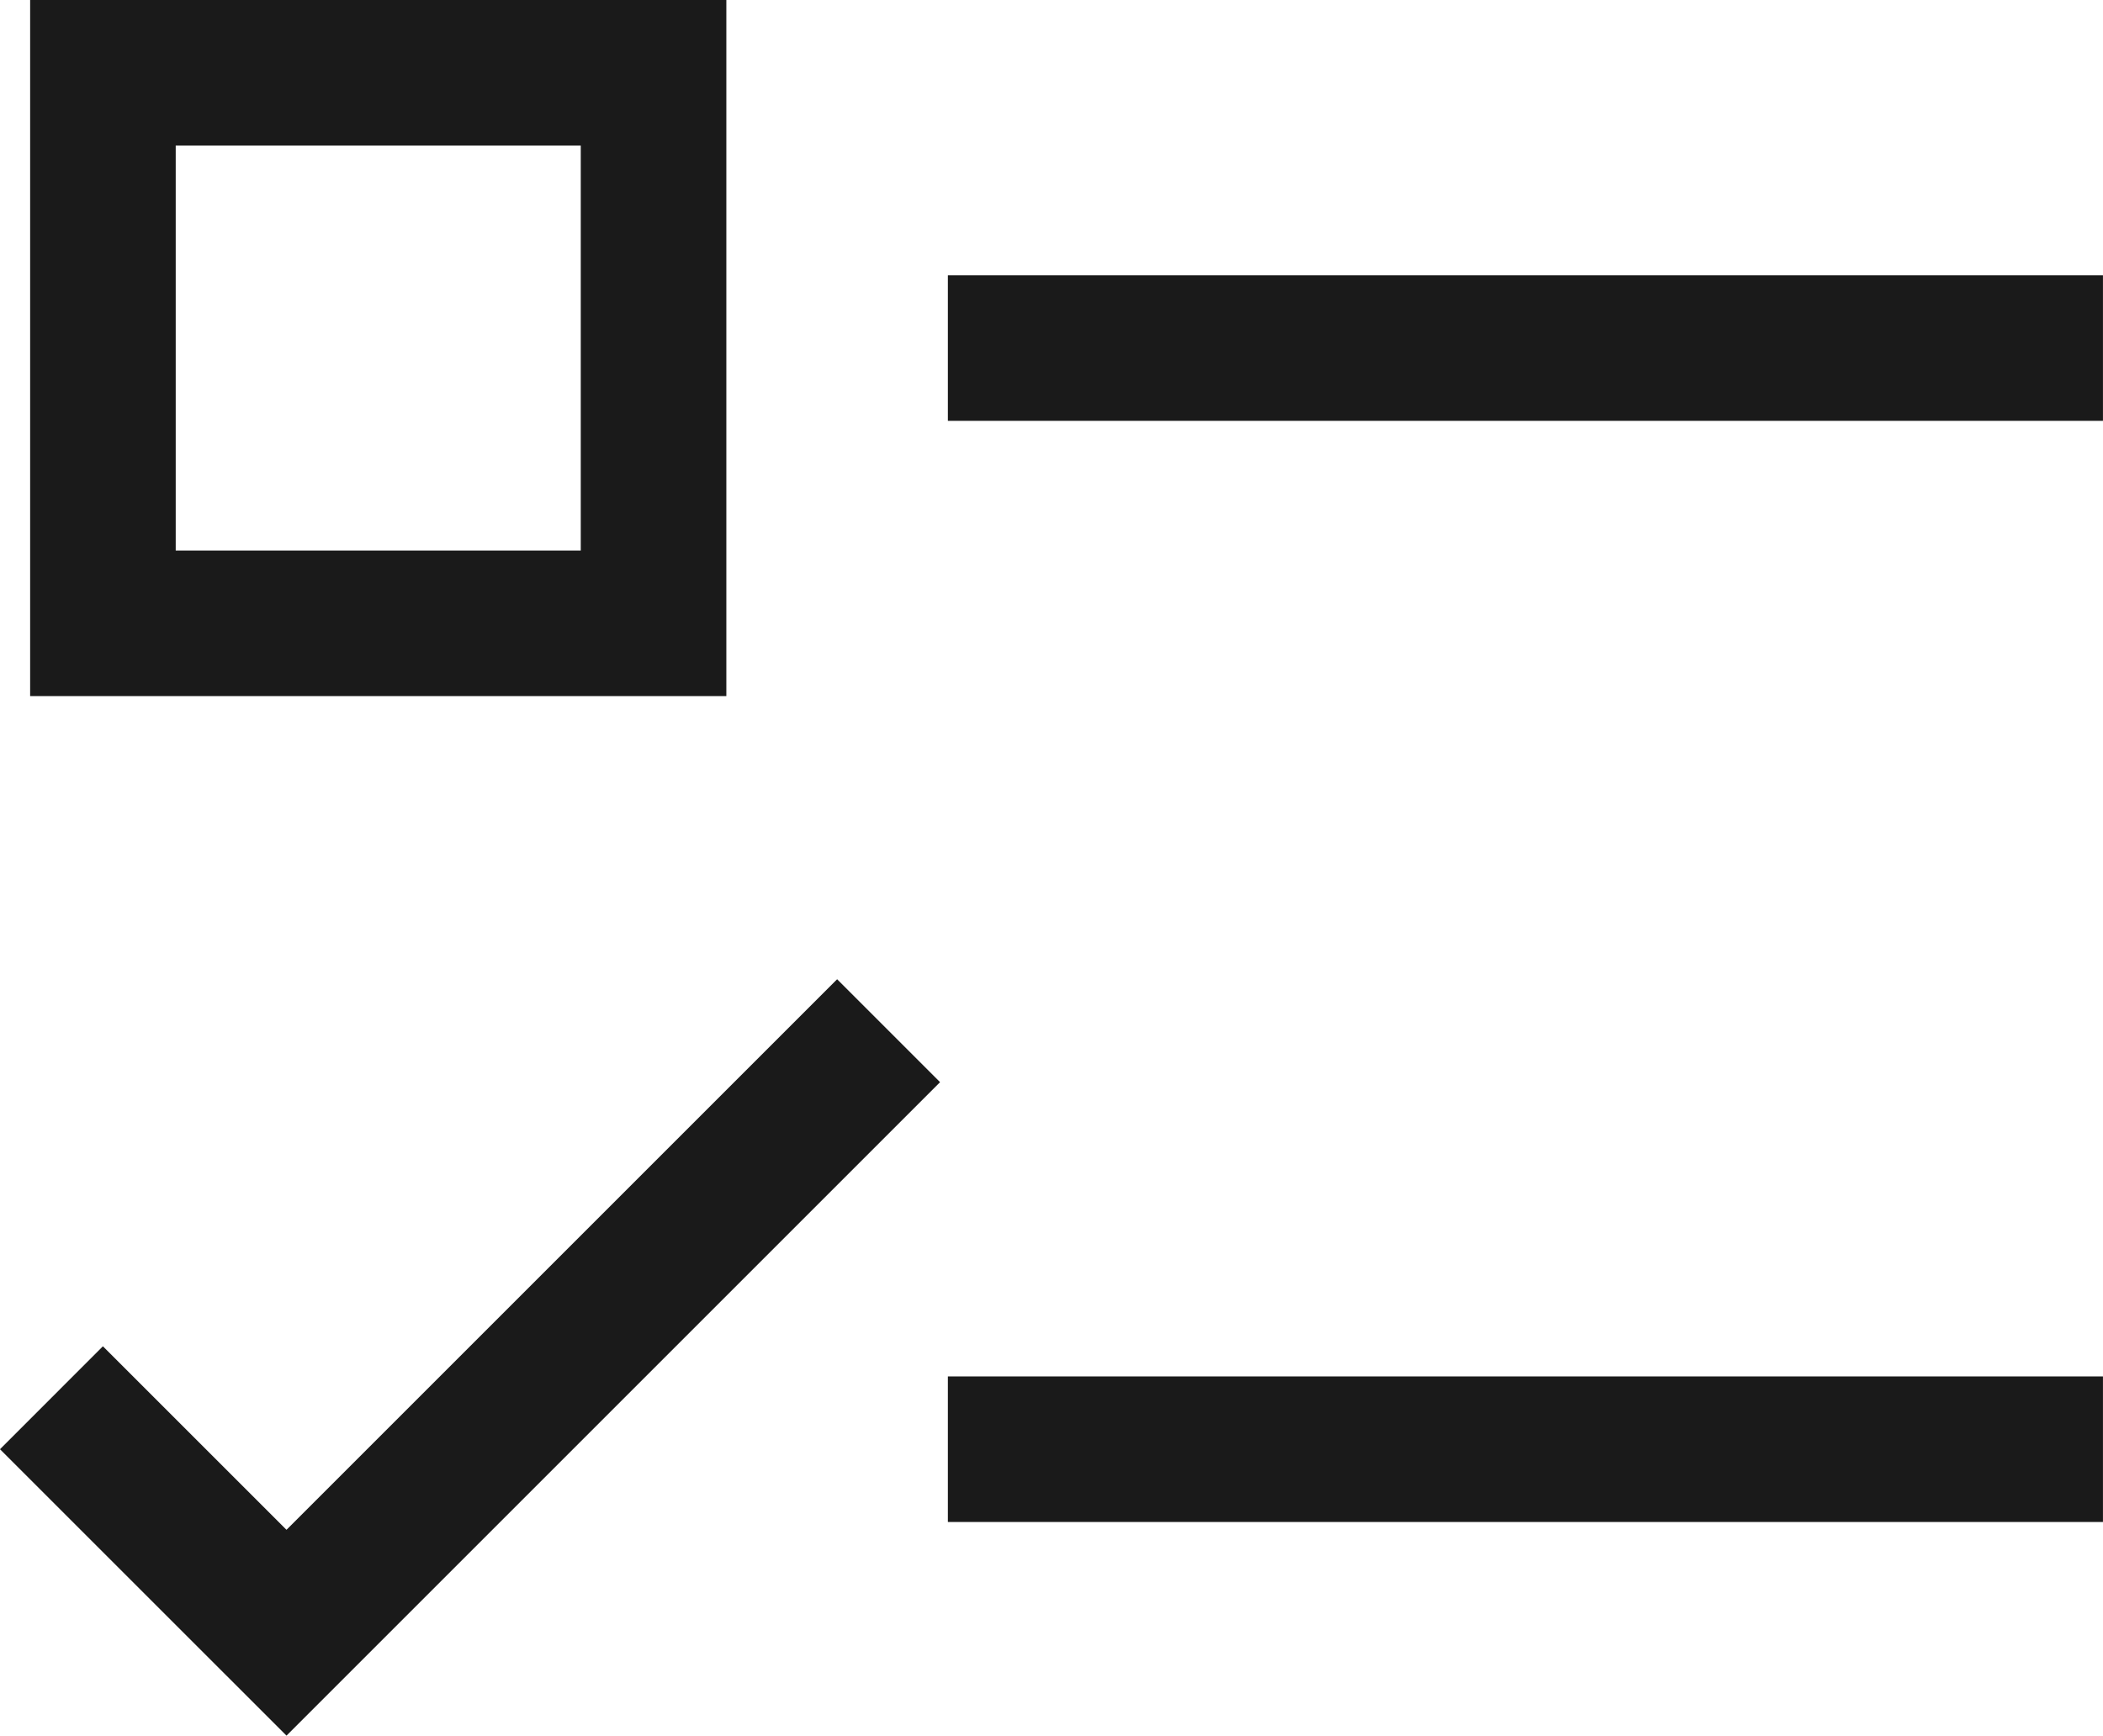
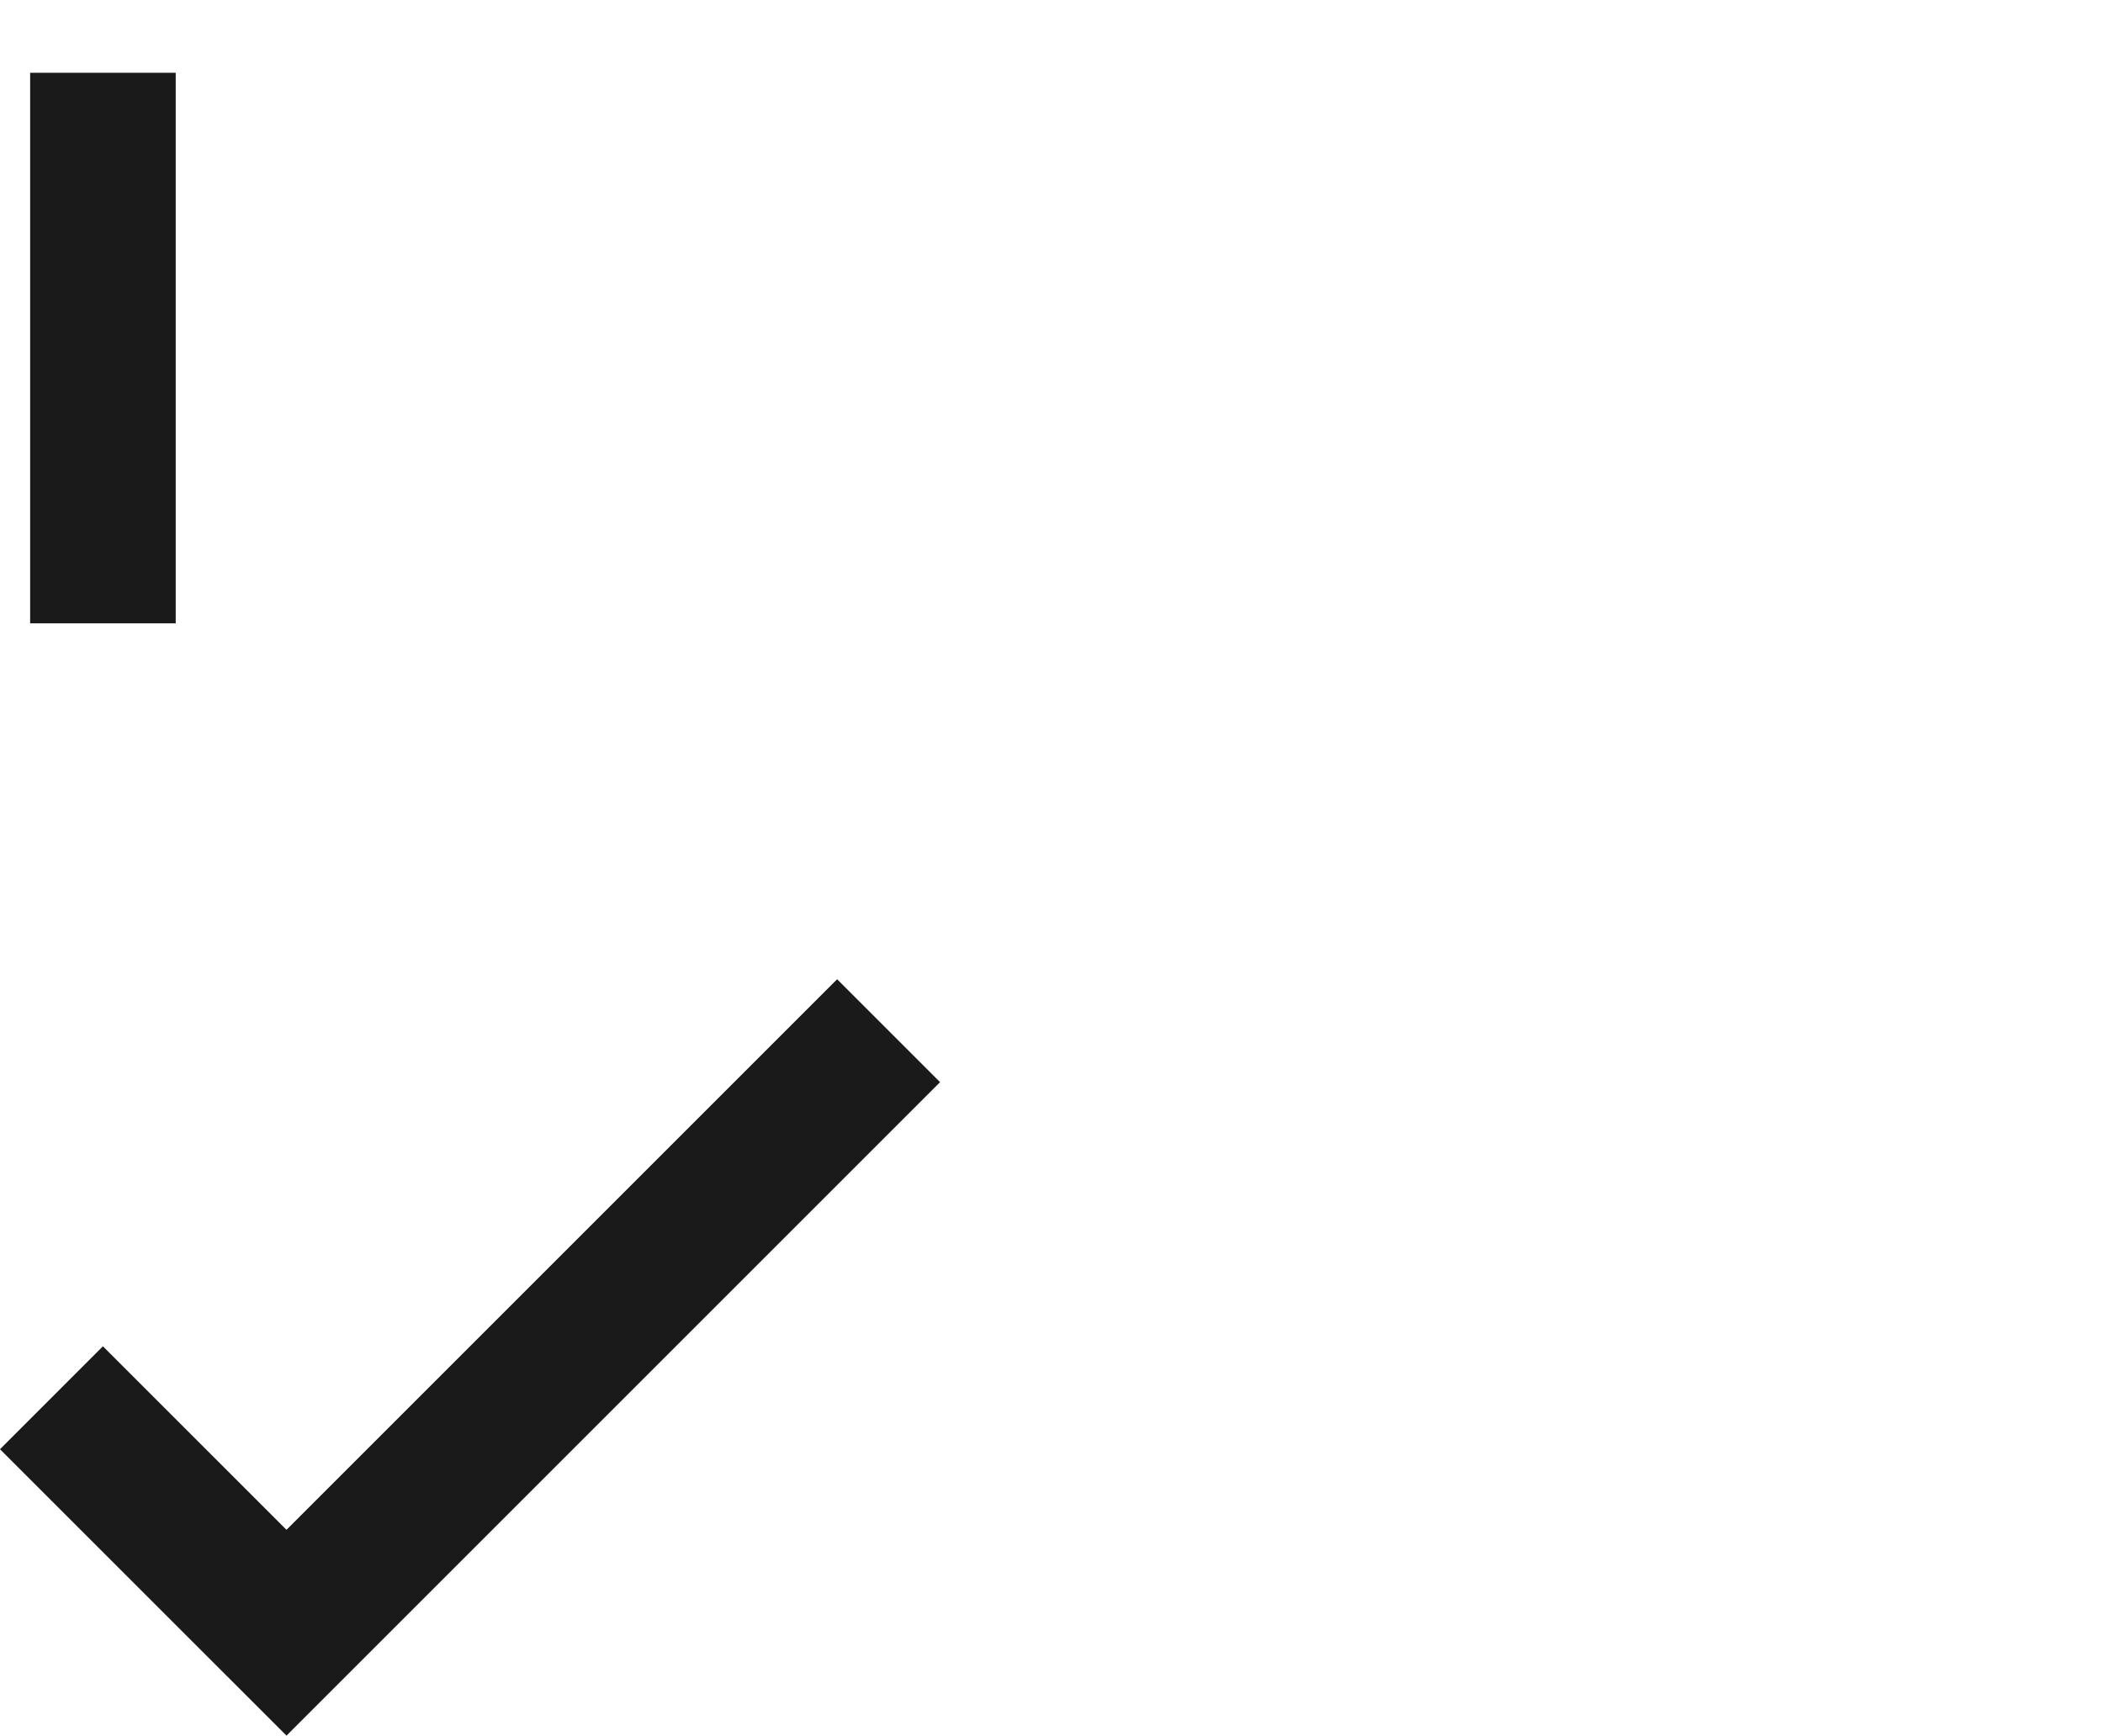
<svg xmlns="http://www.w3.org/2000/svg" width="57.785" height="47.698" viewBox="0 0 57.785 47.698">
  <defs>
    <style>.cls-1{fill:none;stroke:#1a1a1a;stroke-linecap:square;stroke-miterlimit:10;stroke-width:4px}</style>
  </defs>
  <g id="check-list" transform="translate(.828 -1)">
-     <path id="Line_1" d="M0 0h27.739" class="cls-1" transform="translate(27.217 10.565)" />
-     <path id="Rectangle_31" d="M0 0h15.13v15.13H0z" class="cls-1" transform="translate(2 3)" />
-     <path id="Line_2" d="M0 0h27.739" class="cls-1" transform="translate(27.217 40.826)" />
+     <path id="Rectangle_31" d="M0 0v15.13H0z" class="cls-1" transform="translate(2 3)" />
    <path id="Path_47" d="M2 24.087l5.044 5.043L22.174 14" class="cls-1" transform="translate(0 16.739)" />
  </g>
</svg>